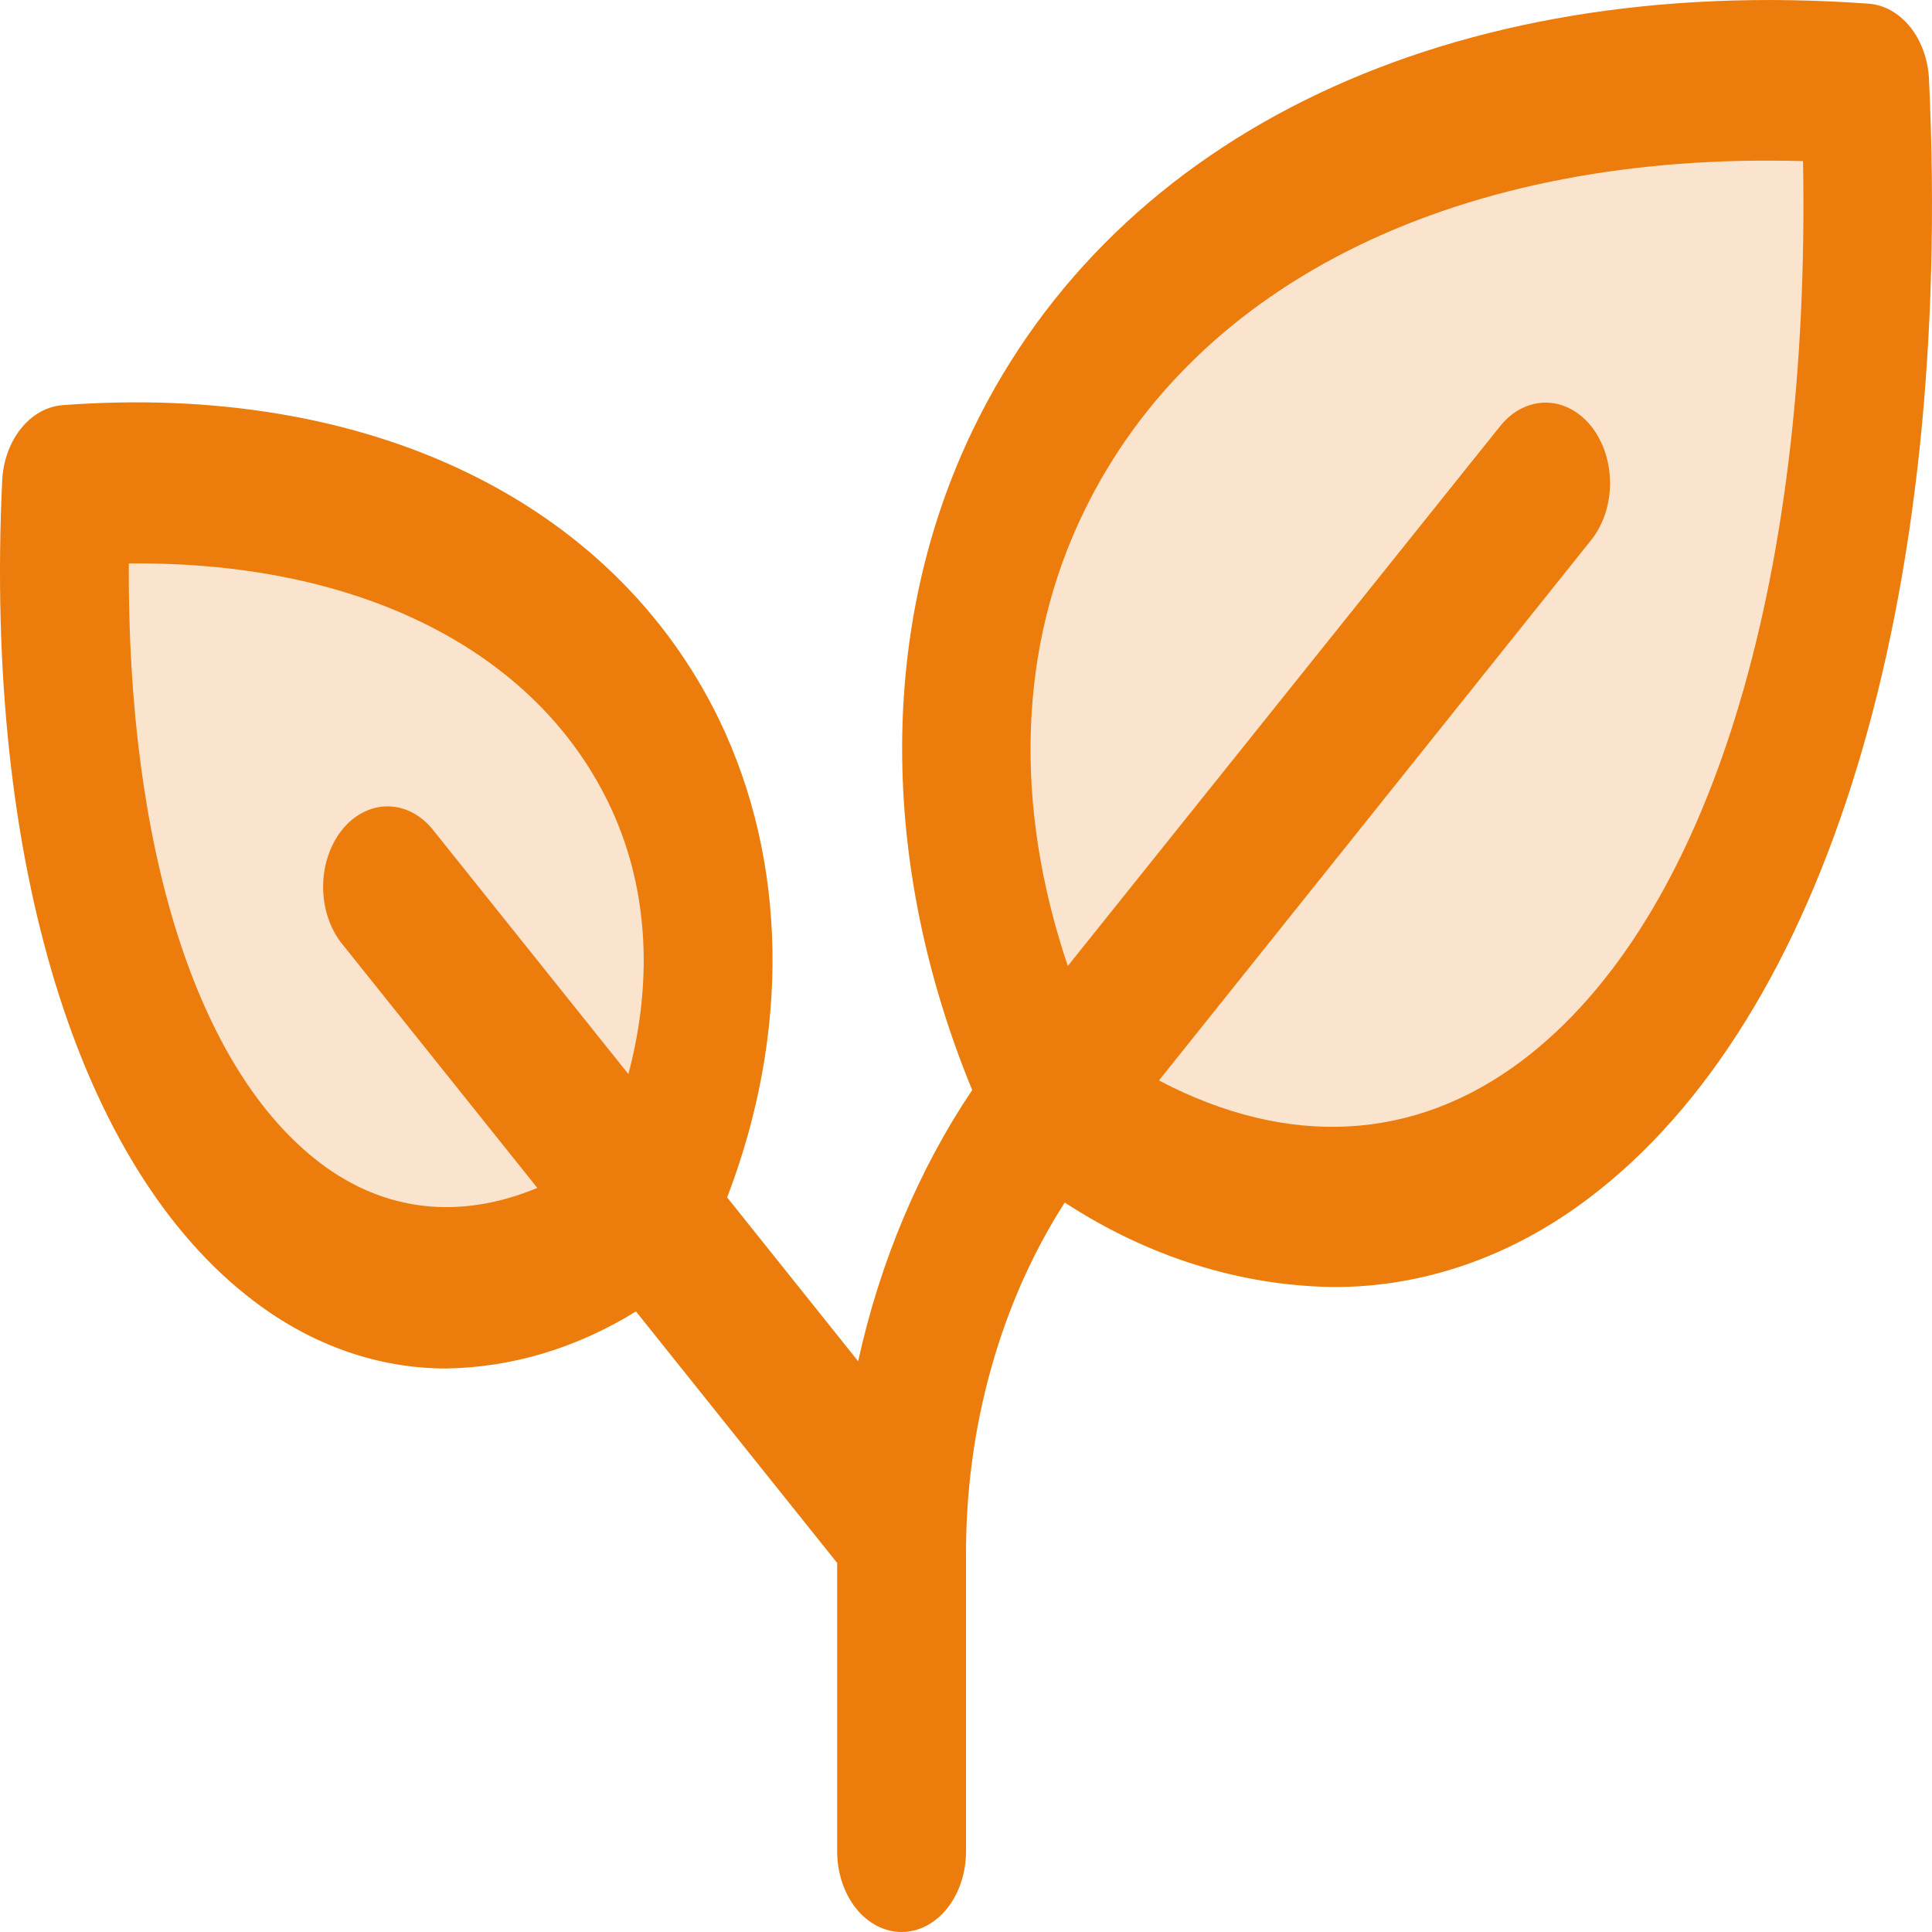
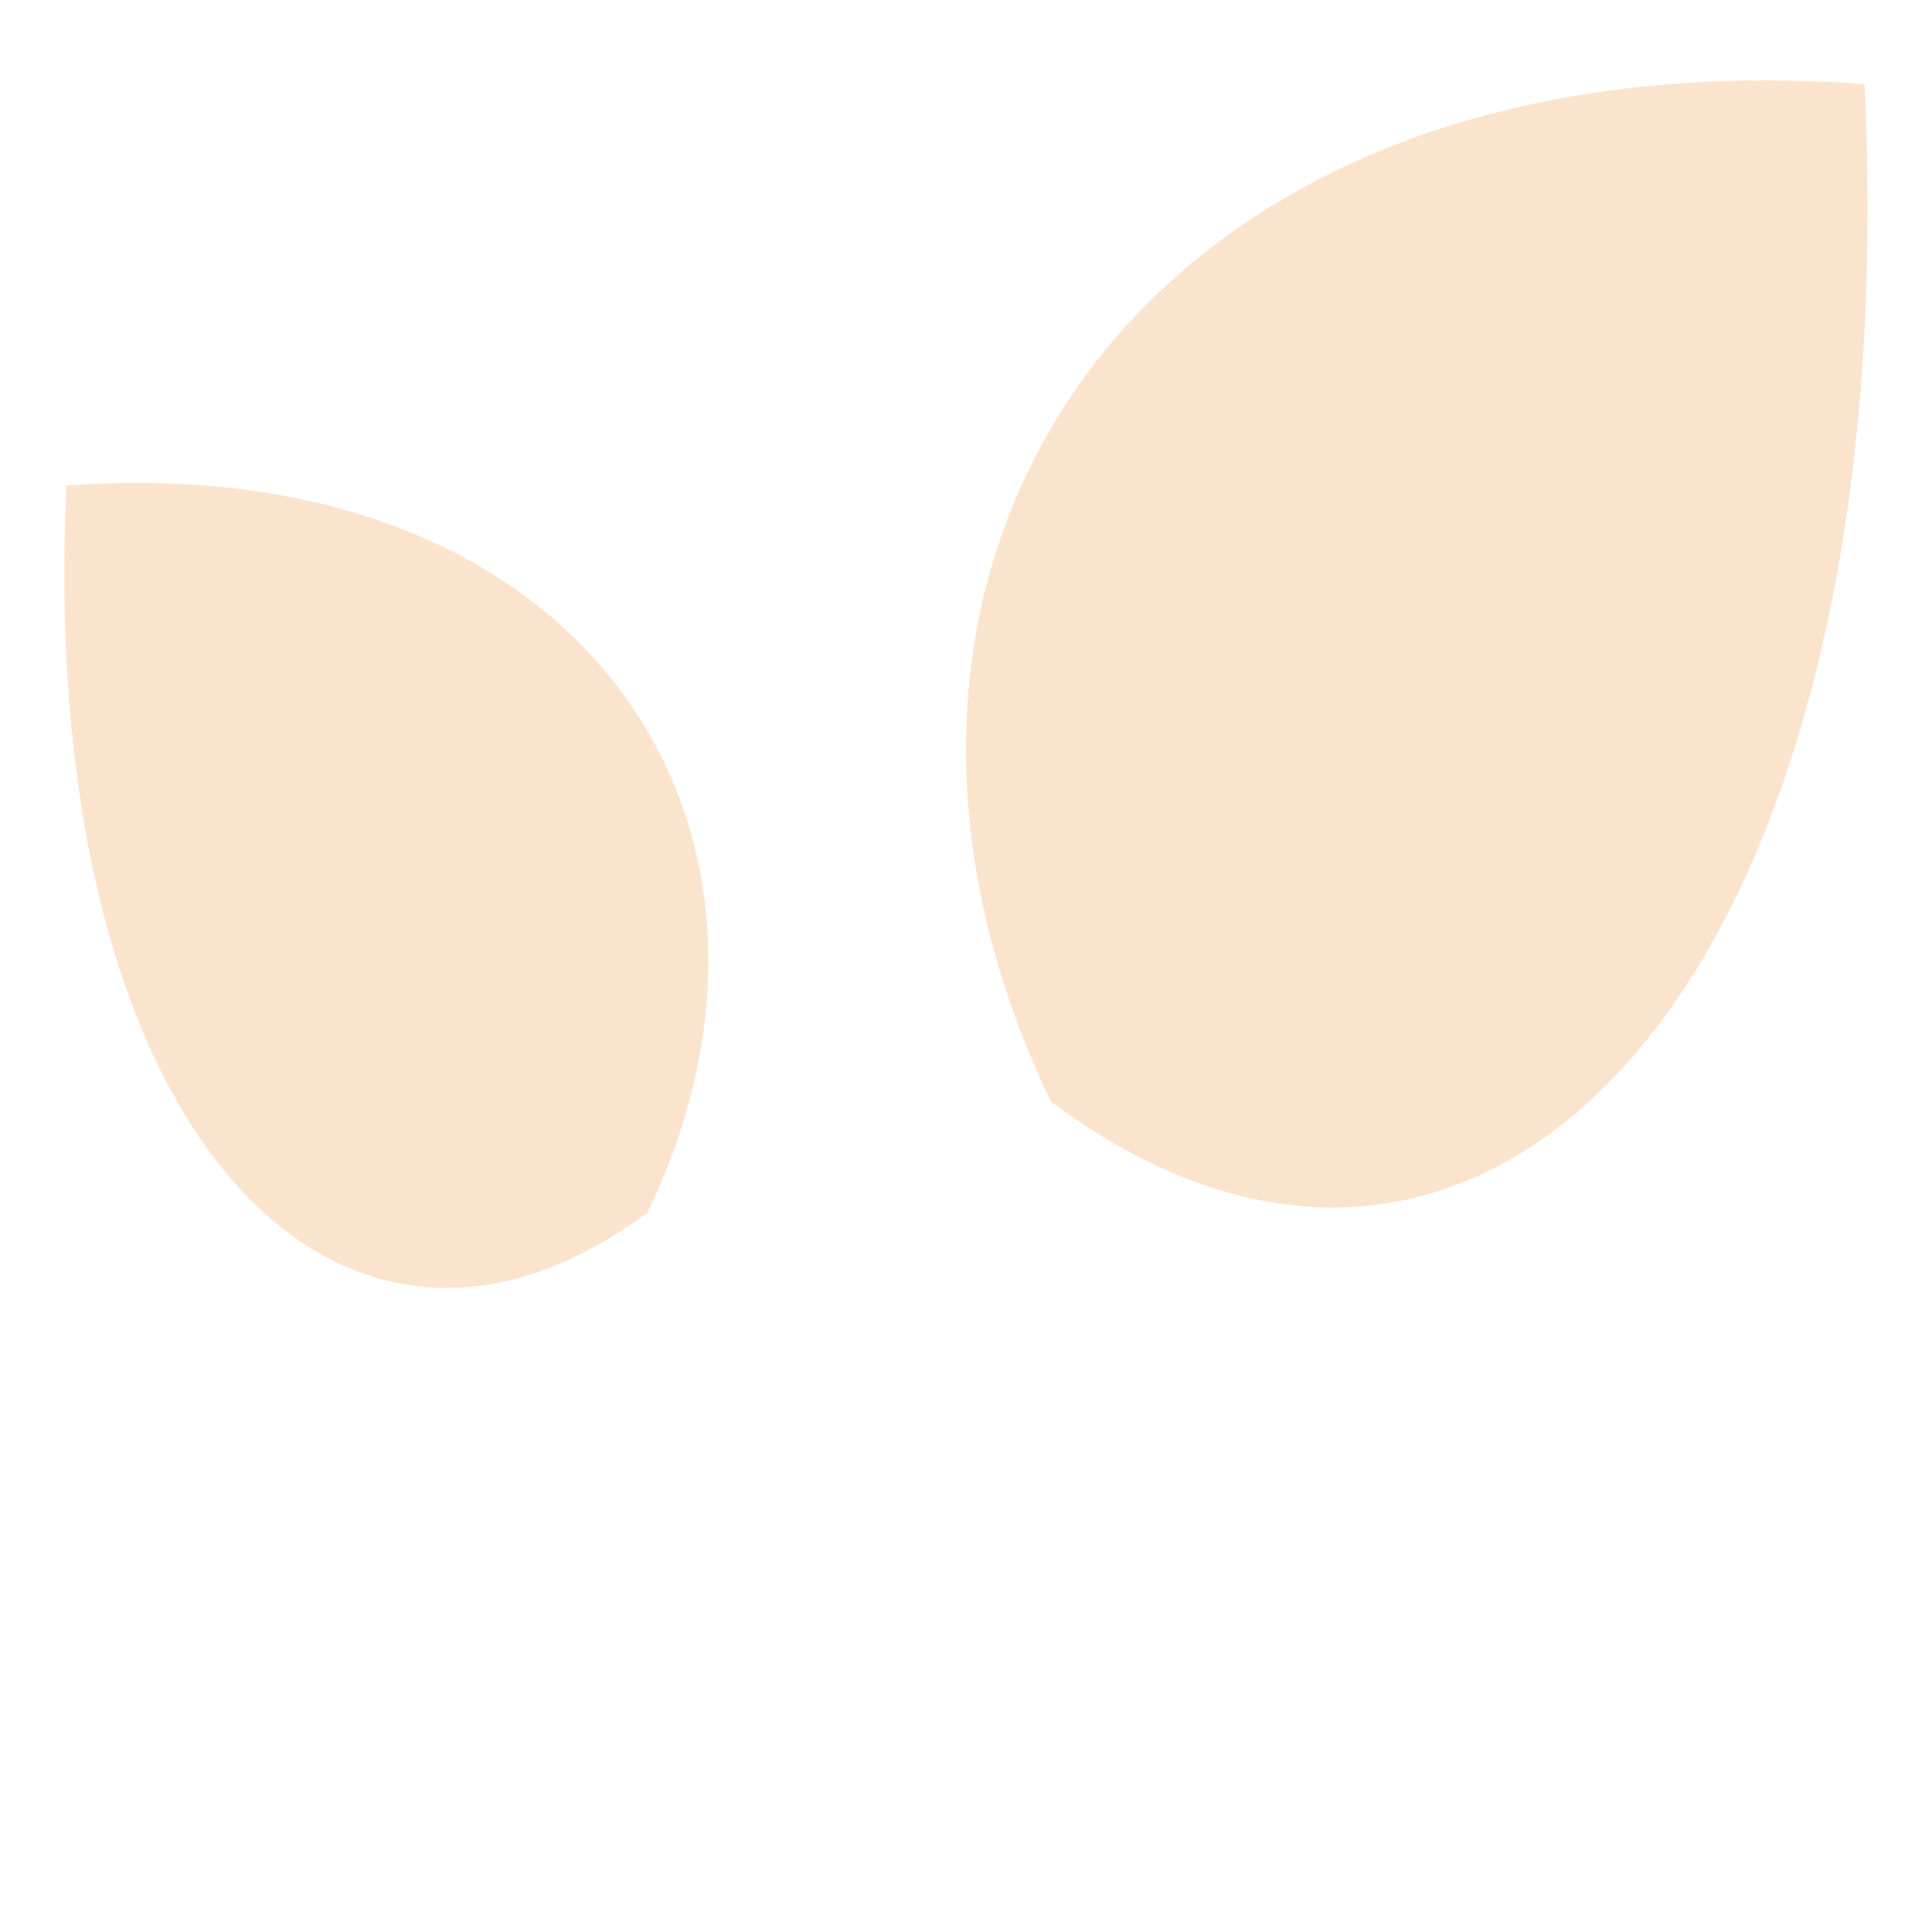
<svg xmlns="http://www.w3.org/2000/svg" width="40" height="40" viewBox="0 0 40 40" fill="none">
  <path opacity="0.2" d="M21.756 22.803C16.436 11.718 23.529 0.634 38.604 1.742C39.499 20.587 30.624 29.456 21.756 22.803ZM1.376 10.053C0.743 23.514 7.078 29.845 13.411 25.097C17.211 17.18 12.144 9.261 1.376 10.053Z" fill="#EC7C0B" />
-   <path d="M39.938 1.642C39.919 1.235 39.781 0.85 39.55 0.561C39.319 0.272 39.011 0.099 38.685 0.076C30.058 -0.549 23.132 2.73 20.155 8.872C18.188 12.93 18.192 17.864 20.128 22.568C19.027 24.206 18.221 26.121 17.767 28.183L15.055 24.791C16.358 21.389 16.308 17.841 14.888 14.897C12.682 10.359 7.603 7.915 1.298 8.388C0.972 8.412 0.664 8.585 0.433 8.874C0.202 9.163 0.064 9.547 0.045 9.955C-0.327 17.837 1.622 24.185 5.253 26.935C6.454 27.851 7.833 28.335 9.24 28.333C10.603 28.312 11.945 27.908 13.167 27.152L17.333 32.36V38.333C17.333 38.775 17.474 39.199 17.724 39.512C17.974 39.824 18.313 40 18.667 40C19.02 40 19.359 39.824 19.609 39.512C19.859 39.199 20 38.775 20 38.333V32.189C19.994 29.538 20.716 26.964 22.045 24.897C23.76 26.018 25.662 26.617 27.596 26.647C29.467 26.655 31.303 26.016 32.901 24.802C37.815 21.085 40.445 12.426 39.938 1.642ZM13.01 22.237L8.942 17.153C8.69 16.854 8.354 16.689 8.006 16.695C7.659 16.701 7.326 16.876 7.08 17.183C6.835 17.49 6.694 17.906 6.69 18.34C6.686 18.775 6.817 19.195 7.057 19.51L11.125 24.595C9.523 25.258 7.97 25.093 6.635 24.083C4.078 22.147 2.632 17.566 2.667 11.666C7.385 11.614 11.052 13.43 12.6 16.626C13.408 18.295 13.54 20.237 13.01 22.237ZM31.52 21.953C29.287 23.643 26.662 23.772 23.995 22.37L32.943 11.182C33.193 10.87 33.334 10.446 33.334 10.004C33.334 9.562 33.194 9.138 32.944 8.825C32.694 8.512 32.355 8.336 32.001 8.336C31.648 8.336 31.308 8.511 31.058 8.824L22.108 19.999C20.982 16.666 21.083 13.382 22.442 10.593C24.765 5.801 30.275 3.134 37.33 3.336C37.49 12.153 35.356 19.049 31.52 21.953Z" fill="#EC7C0B" />
</svg>